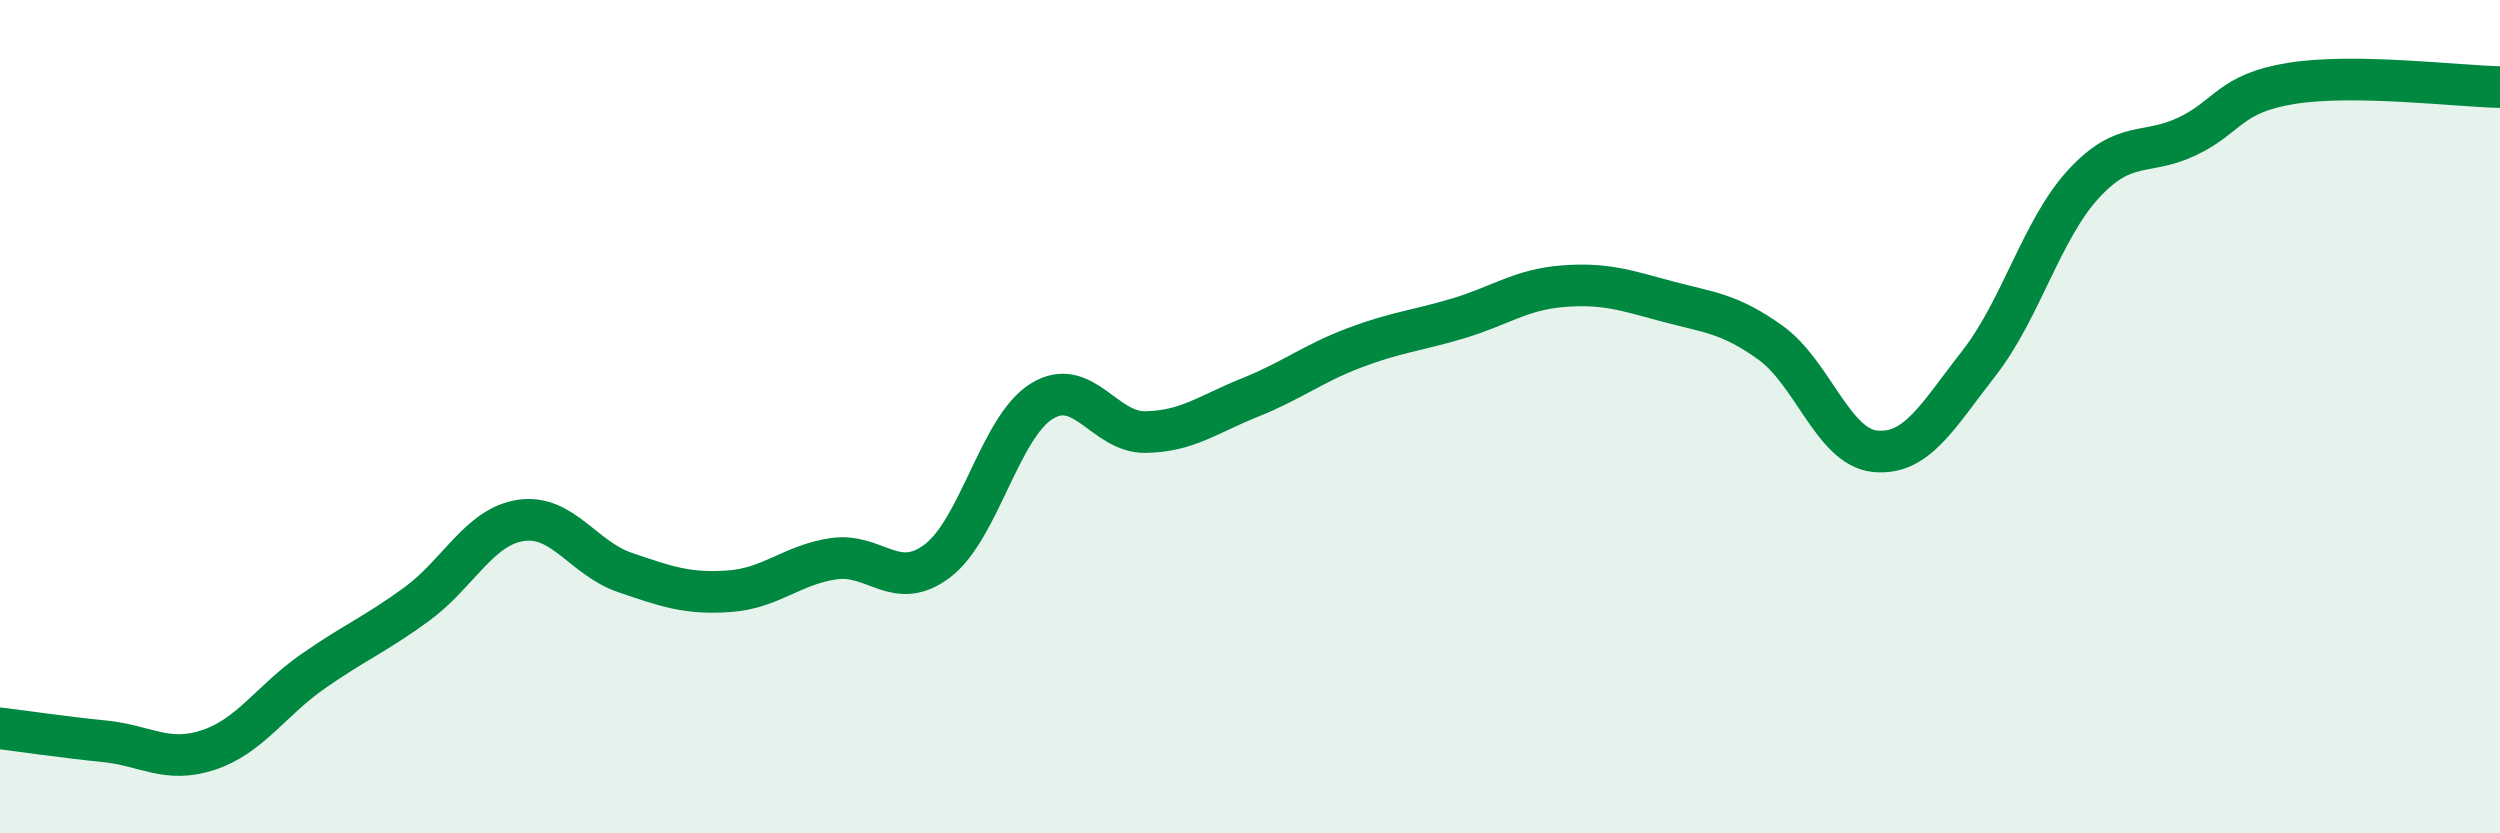
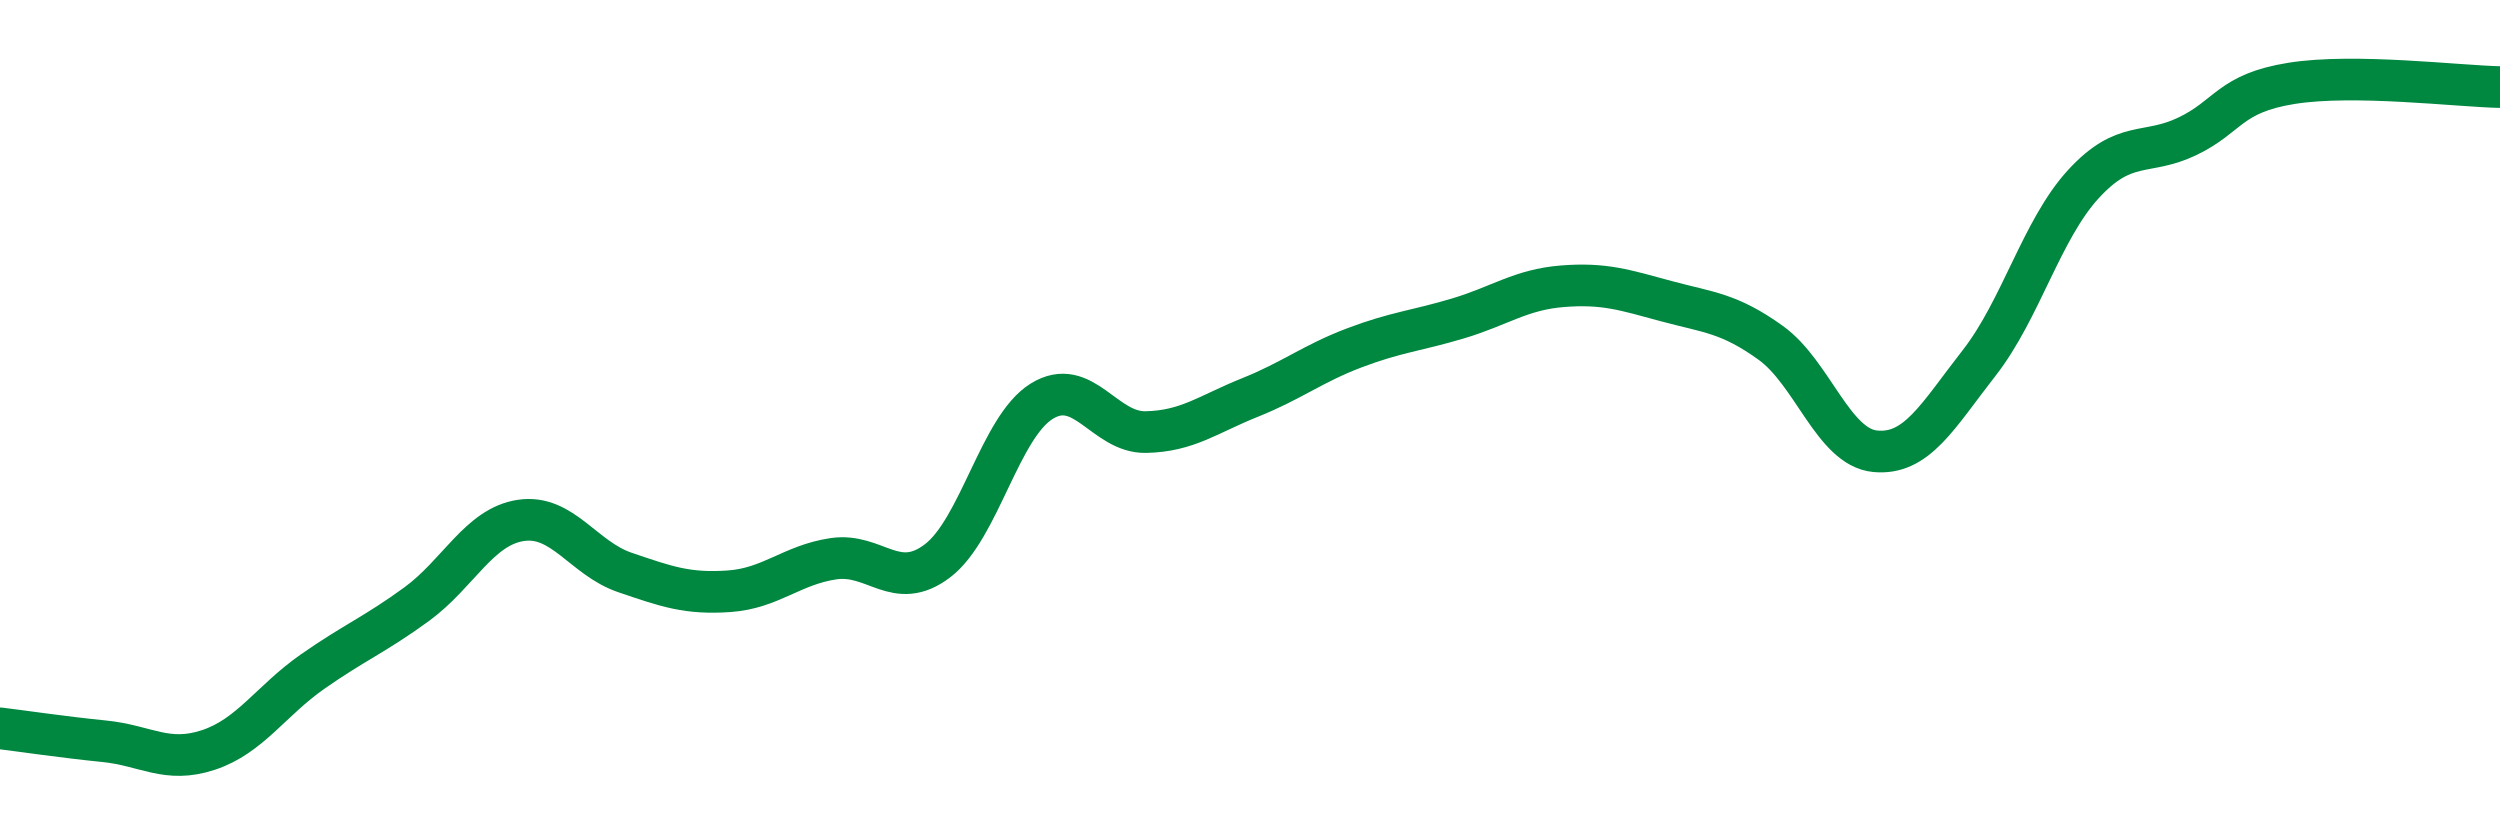
<svg xmlns="http://www.w3.org/2000/svg" width="60" height="20" viewBox="0 0 60 20">
-   <path d="M 0,17.48 C 0.5,17.54 1.5,17.69 2.5,17.79 C 3.5,17.89 4,18.33 5,18 C 6,17.67 6.5,16.82 7.5,16.12 C 8.5,15.42 9,15.23 10,14.5 C 11,13.77 11.5,12.64 12.5,12.49 C 13.5,12.34 14,13.4 15,13.74 C 16,14.08 16.5,14.26 17.5,14.19 C 18.5,14.12 19,13.56 20,13.41 C 21,13.26 21.5,14.22 22.5,13.46 C 23.5,12.7 24,10.25 25,9.63 C 26,9.01 26.5,10.39 27.5,10.37 C 28.5,10.35 29,9.94 30,9.54 C 31,9.14 31.5,8.73 32.5,8.35 C 33.5,7.97 34,7.94 35,7.64 C 36,7.34 36.5,6.95 37.5,6.87 C 38.5,6.79 39,6.96 40,7.23 C 41,7.5 41.5,7.51 42.5,8.23 C 43.5,8.95 44,10.73 45,10.83 C 46,10.93 46.5,9.99 47.5,8.71 C 48.5,7.43 49,5.51 50,4.42 C 51,3.33 51.5,3.75 52.5,3.27 C 53.5,2.79 53.5,2.24 55,2 C 56.5,1.76 59,2.07 60,2.09L60 20L0 20Z" fill="#008740" opacity="0.1" stroke-linecap="round" stroke-linejoin="round" />
  <path d="M 0,17.48 C 0.5,17.54 1.5,17.69 2.5,17.79 C 3.5,17.89 4,18.33 5,18 C 6,17.67 6.5,16.82 7.5,16.12 C 8.5,15.42 9,15.23 10,14.5 C 11,13.77 11.5,12.64 12.5,12.49 C 13.5,12.34 14,13.4 15,13.74 C 16,14.08 16.5,14.26 17.5,14.19 C 18.5,14.12 19,13.56 20,13.41 C 21,13.26 21.5,14.22 22.5,13.46 C 23.5,12.7 24,10.25 25,9.63 C 26,9.01 26.5,10.39 27.5,10.37 C 28.5,10.35 29,9.94 30,9.54 C 31,9.14 31.5,8.73 32.5,8.35 C 33.5,7.97 34,7.94 35,7.64 C 36,7.34 36.5,6.95 37.5,6.87 C 38.5,6.79 39,6.96 40,7.23 C 41,7.5 41.5,7.51 42.5,8.23 C 43.5,8.95 44,10.73 45,10.83 C 46,10.93 46.5,9.99 47.5,8.71 C 48.5,7.43 49,5.51 50,4.42 C 51,3.33 51.5,3.75 52.5,3.27 C 53.5,2.79 53.5,2.24 55,2 C 56.5,1.76 59,2.07 60,2.09" stroke="#008740" stroke-width="1" fill="none" stroke-linecap="round" stroke-linejoin="round" />
</svg>